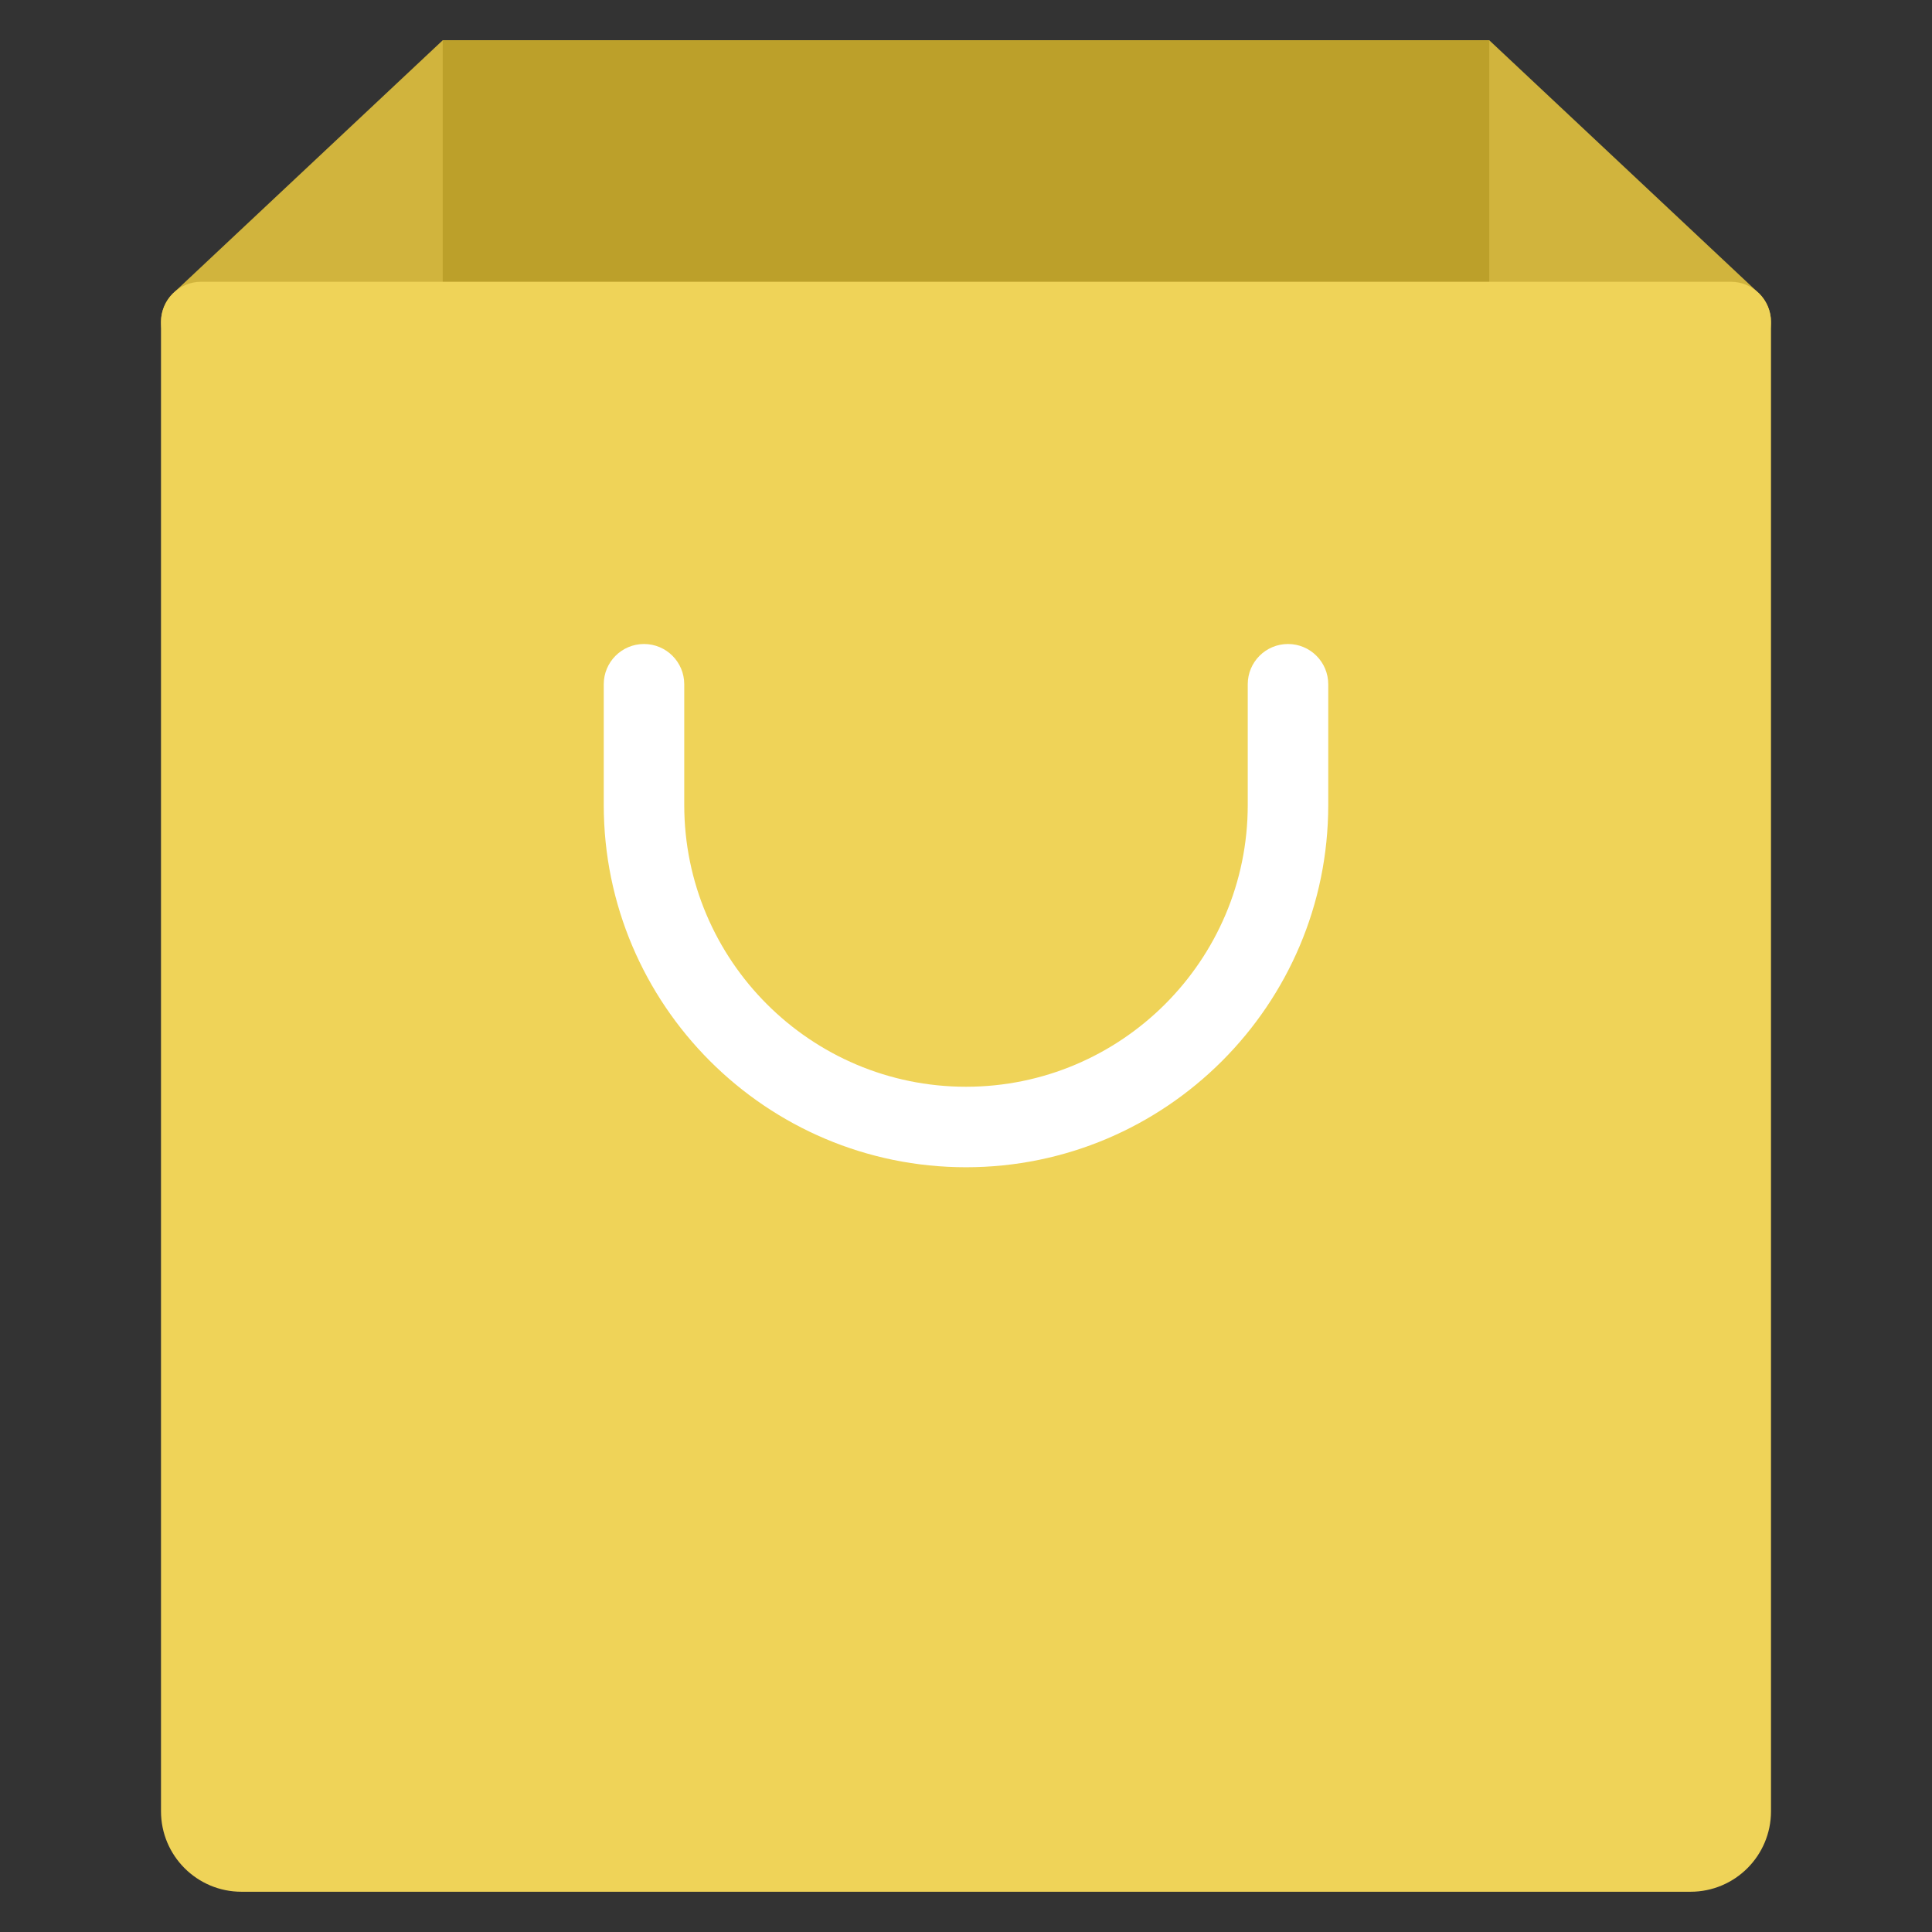
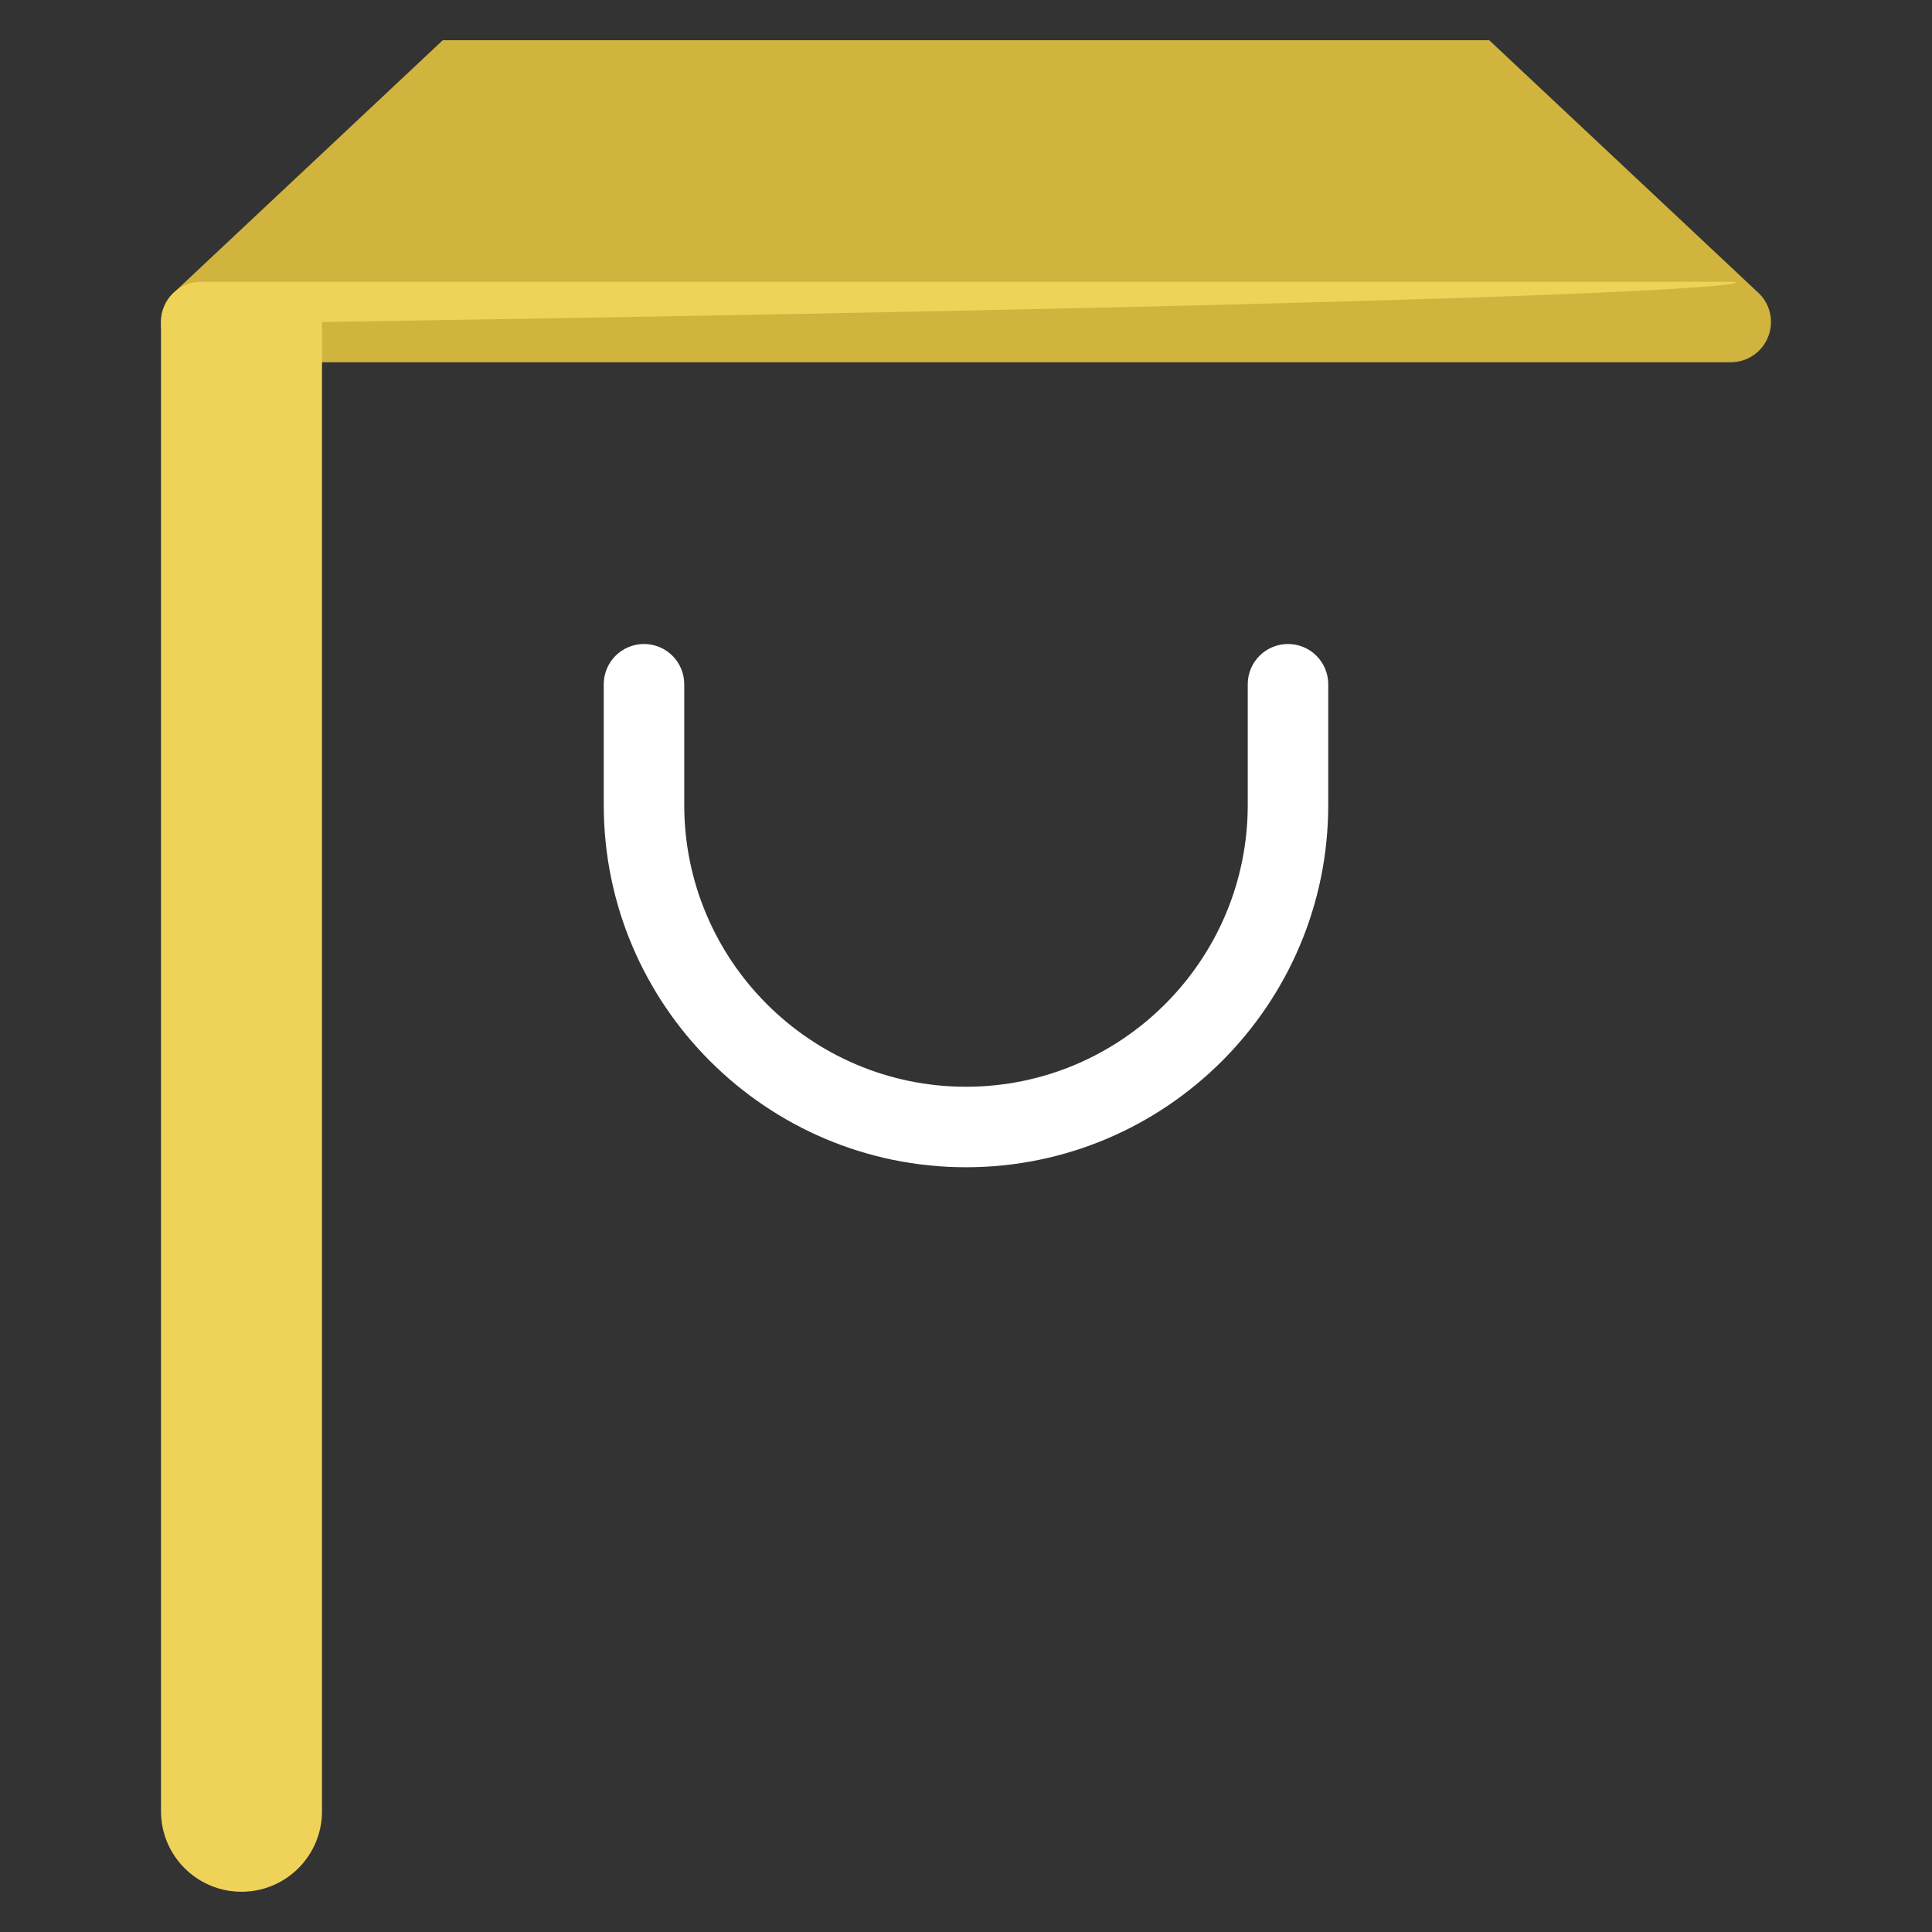
<svg xmlns="http://www.w3.org/2000/svg" viewBox="0 0 48 48" width="48" height="48">
  <rect x="0" y="0" width="48" height="48" fill="#333333" stroke="none" />
  <g class="nc-icon-wrapper">
    <path fill="#D1B43D" d="M43.65,7.241L37,1H11L4.35,7.241C4.031,7.513,3.917,7.955,4.062,8.347C4.207,8.739,4.581,9,5,9h38 c0.419,0,0.793-0.261,0.937-0.653C44.083,7.955,43.969,7.513,43.65,7.241z" />
-     <rect x="11" y="1" fill="#BCA02A" width="26" height="13" />
-     <path fill="#EFD358" d="M43,7H5C4.448,7,4,7.448,4,8v37c0,1.105,0.895,2,2,2h36c1.105,0,2-0.895,2-2V8C44,7.448,43.552,7,43,7z" />
+     <path fill="#EFD358" d="M43,7H5C4.448,7,4,7.448,4,8v37c0,1.105,0.895,2,2,2c1.105,0,2-0.895,2-2V8C44,7.448,43.552,7,43,7z" />
    <path fill="#FFFFFF" d="M24,29c-4.963,0-9-4.038-9-9v-3c0-0.552,0.447-1,1-1s1,0.448,1,1v3c0,3.86,3.141,7,7,7s7-3.14,7-7v-3 c0-0.552,0.447-1,1-1s1,0.448,1,1v3C33,24.962,28.963,29,24,29z" />
  </g>
</svg>